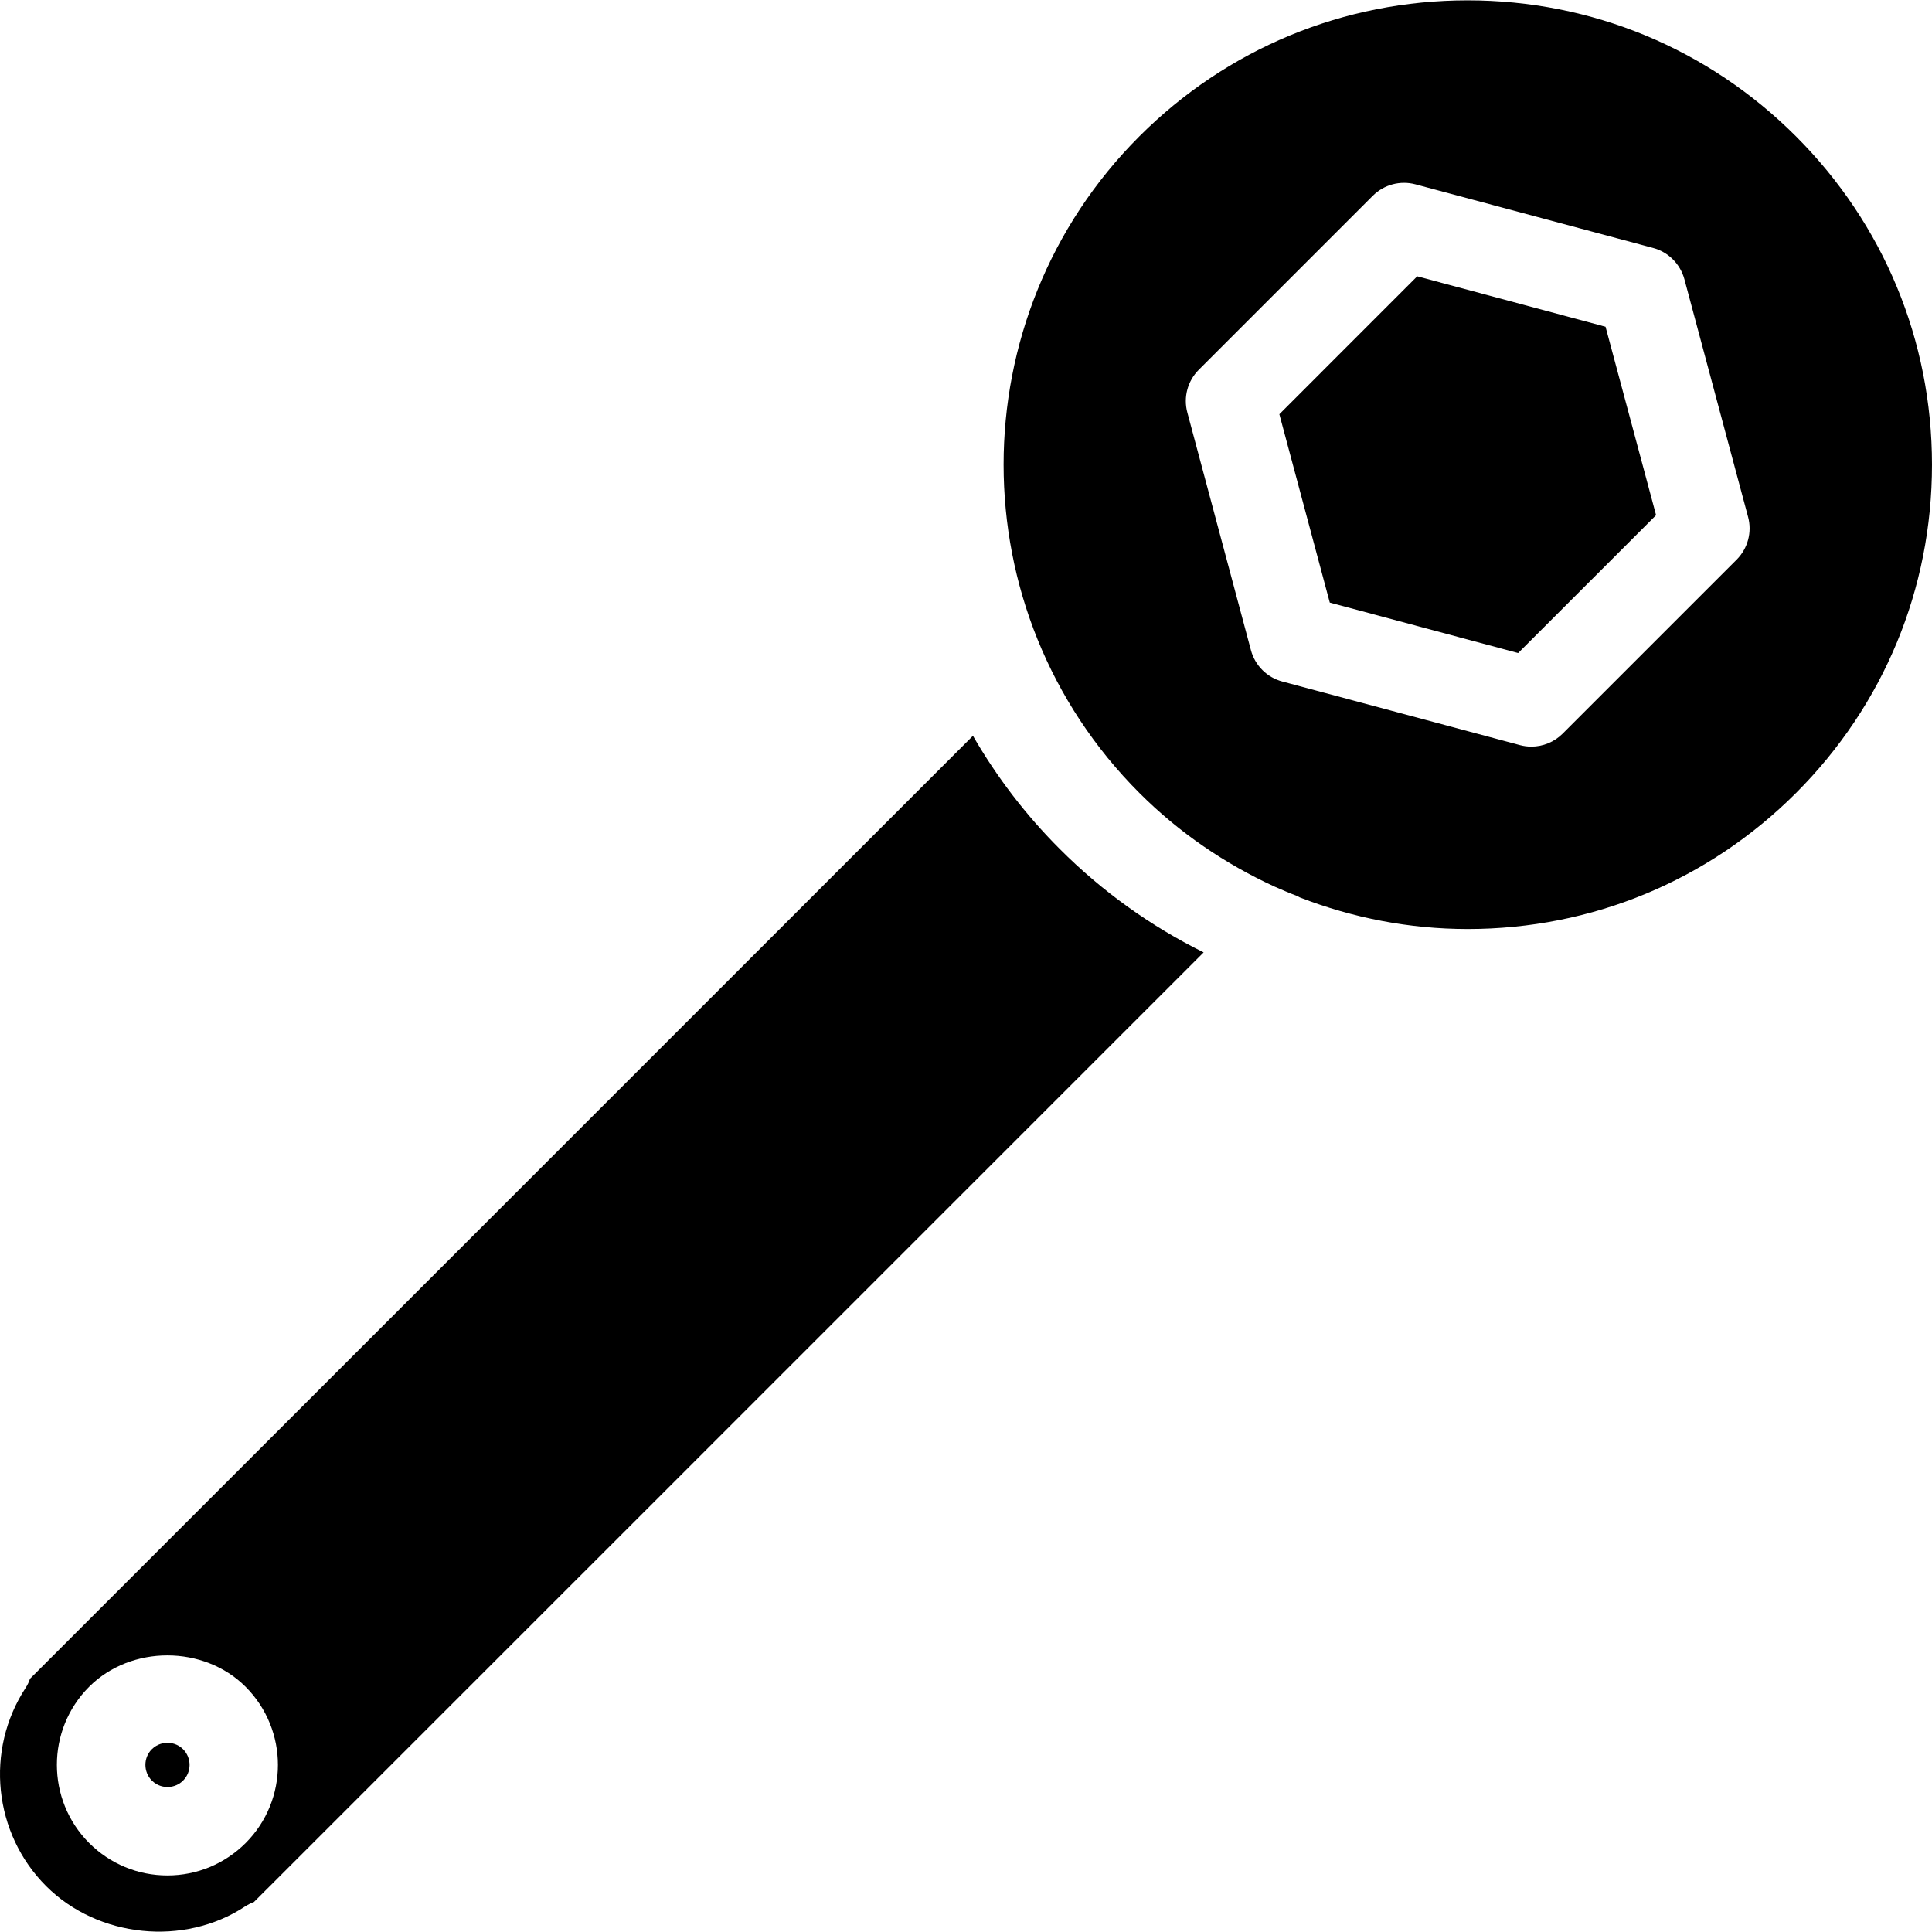
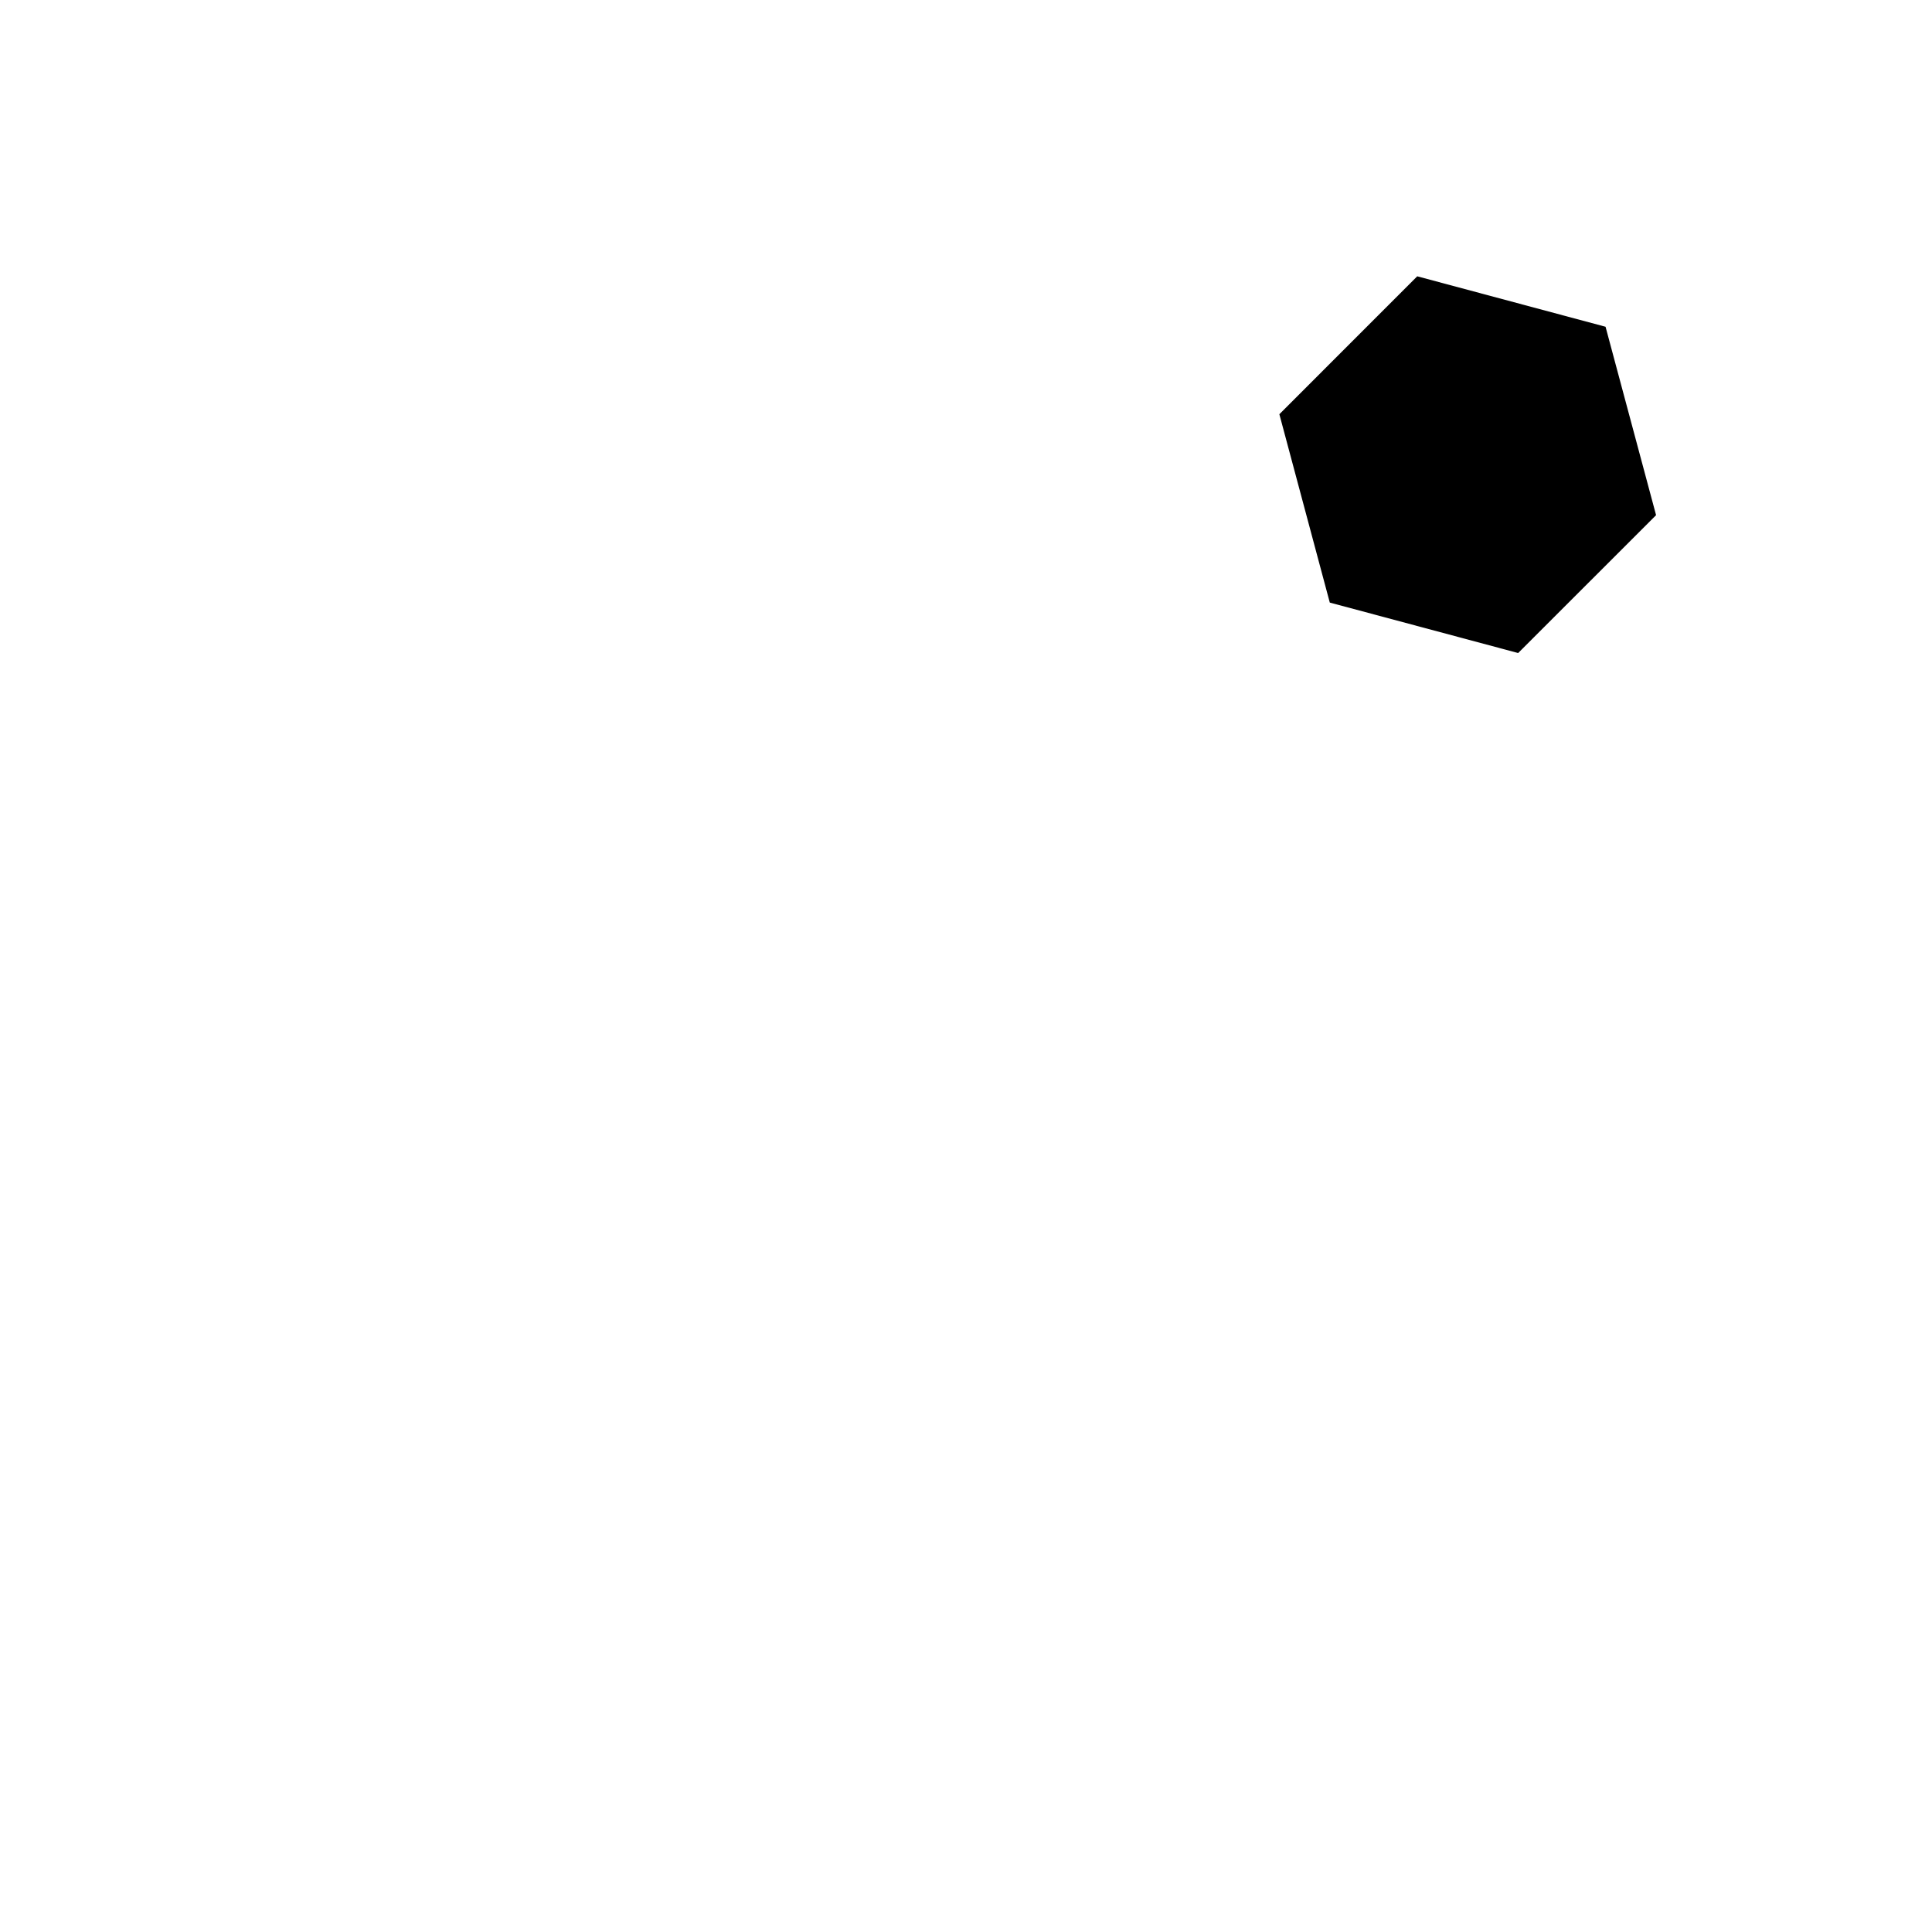
<svg xmlns="http://www.w3.org/2000/svg" version="1.1" id="Capa_1" x="0px" y="0px" width="234.866px" height="234.866px" viewBox="0 0 234.866 234.866" style="enable-background:new 0 0 234.866 234.866;" xml:space="preserve">
  <g>
    <g>
-       <path d="M218.331,16.575C207.673,5.916,193.501,0.042,178.418,0.042c-15.075,0-29.249,5.869-39.911,16.533    c-22.008,22.009-22.002,57.812,0.007,79.825c4.828,4.832,10.414,8.622,16.451,11.392c0.865,0.354,1.701,0.761,2.587,1.074    c0.163,0.06,0.304,0.162,0.462,0.23c6.431,2.491,13.308,3.841,20.409,3.841c15.078,0,29.25-5.872,39.912-16.536    c10.666-10.664,16.53-24.835,16.53-39.911C234.866,41.411,228.991,27.239,218.331,16.575z M211.117,68.035l-21.154,21.153    c-1.023,1.021-2.395,1.575-3.8,1.575c-0.463,0-0.935-0.061-1.397-0.184l-28.893-7.735c-1.853-0.496-3.302-1.945-3.8-3.8    l-7.733-28.897c-0.499-1.856,0.031-3.832,1.392-5.195l21.149-21.149c1.355-1.354,3.324-1.893,5.191-1.395l28.894,7.735    c1.854,0.497,3.297,1.948,3.801,3.802l7.742,28.897C213.007,64.696,212.477,66.672,211.117,68.035z" />
      <polygon points="172.288,33.589 155.527,50.355 161.658,73.253 184.555,79.387 201.323,62.626 195.181,39.723   " />
    </g>
    <g>
-       <path d="M20.354,211.866c-0.415,0-1.22,0.106-1.903,0.787c-1.036,1.039-1.036,2.753,0.005,3.802    c0.688,0.683,1.483,0.787,1.903,0.787c0.419,0,1.221-0.104,1.902-0.787c1.045-1.049,1.045-2.75-0.005-3.807    C21.575,211.972,20.774,211.866,20.354,211.866z" />
-       <path d="M128.838,103.216c-4.116-4.112-7.646-8.719-10.56-13.766L3.647,204.076c-0.124,0.39-0.307,0.767-0.533,1.113    c-4.955,7.57-3.908,17.706,2.501,24.105c6.305,6.3,16.775,7.344,24.161,2.478c0.344-0.221,0.711-0.408,1.092-0.551l1.867-1.864    c0.021-0.021,0.047-0.042,0.073-0.062c0.023-0.031,0.05-0.053,0.071-0.078l113.444-113.438    C139.835,112.563,133.977,108.361,128.838,103.216z M29.858,224.056c-2.543,2.534-5.918,3.937-9.509,3.937    c-3.586,0-6.961-1.402-9.505-3.937c-5.234-5.24-5.242-13.764-0.005-19.004c5.092-5.091,13.94-5.07,19.008-0.005    C35.1,210.302,35.094,218.816,29.858,224.056z" />
-     </g>
+       </g>
  </g>
  <g>
</g>
  <g>
</g>
  <g>
</g>
  <g>
</g>
  <g>
</g>
  <g>
</g>
  <g>
</g>
  <g>
</g>
  <g>
</g>
  <g>
</g>
  <g>
</g>
  <g>
</g>
  <g>
</g>
  <g>
</g>
  <g>
</g>
</svg>